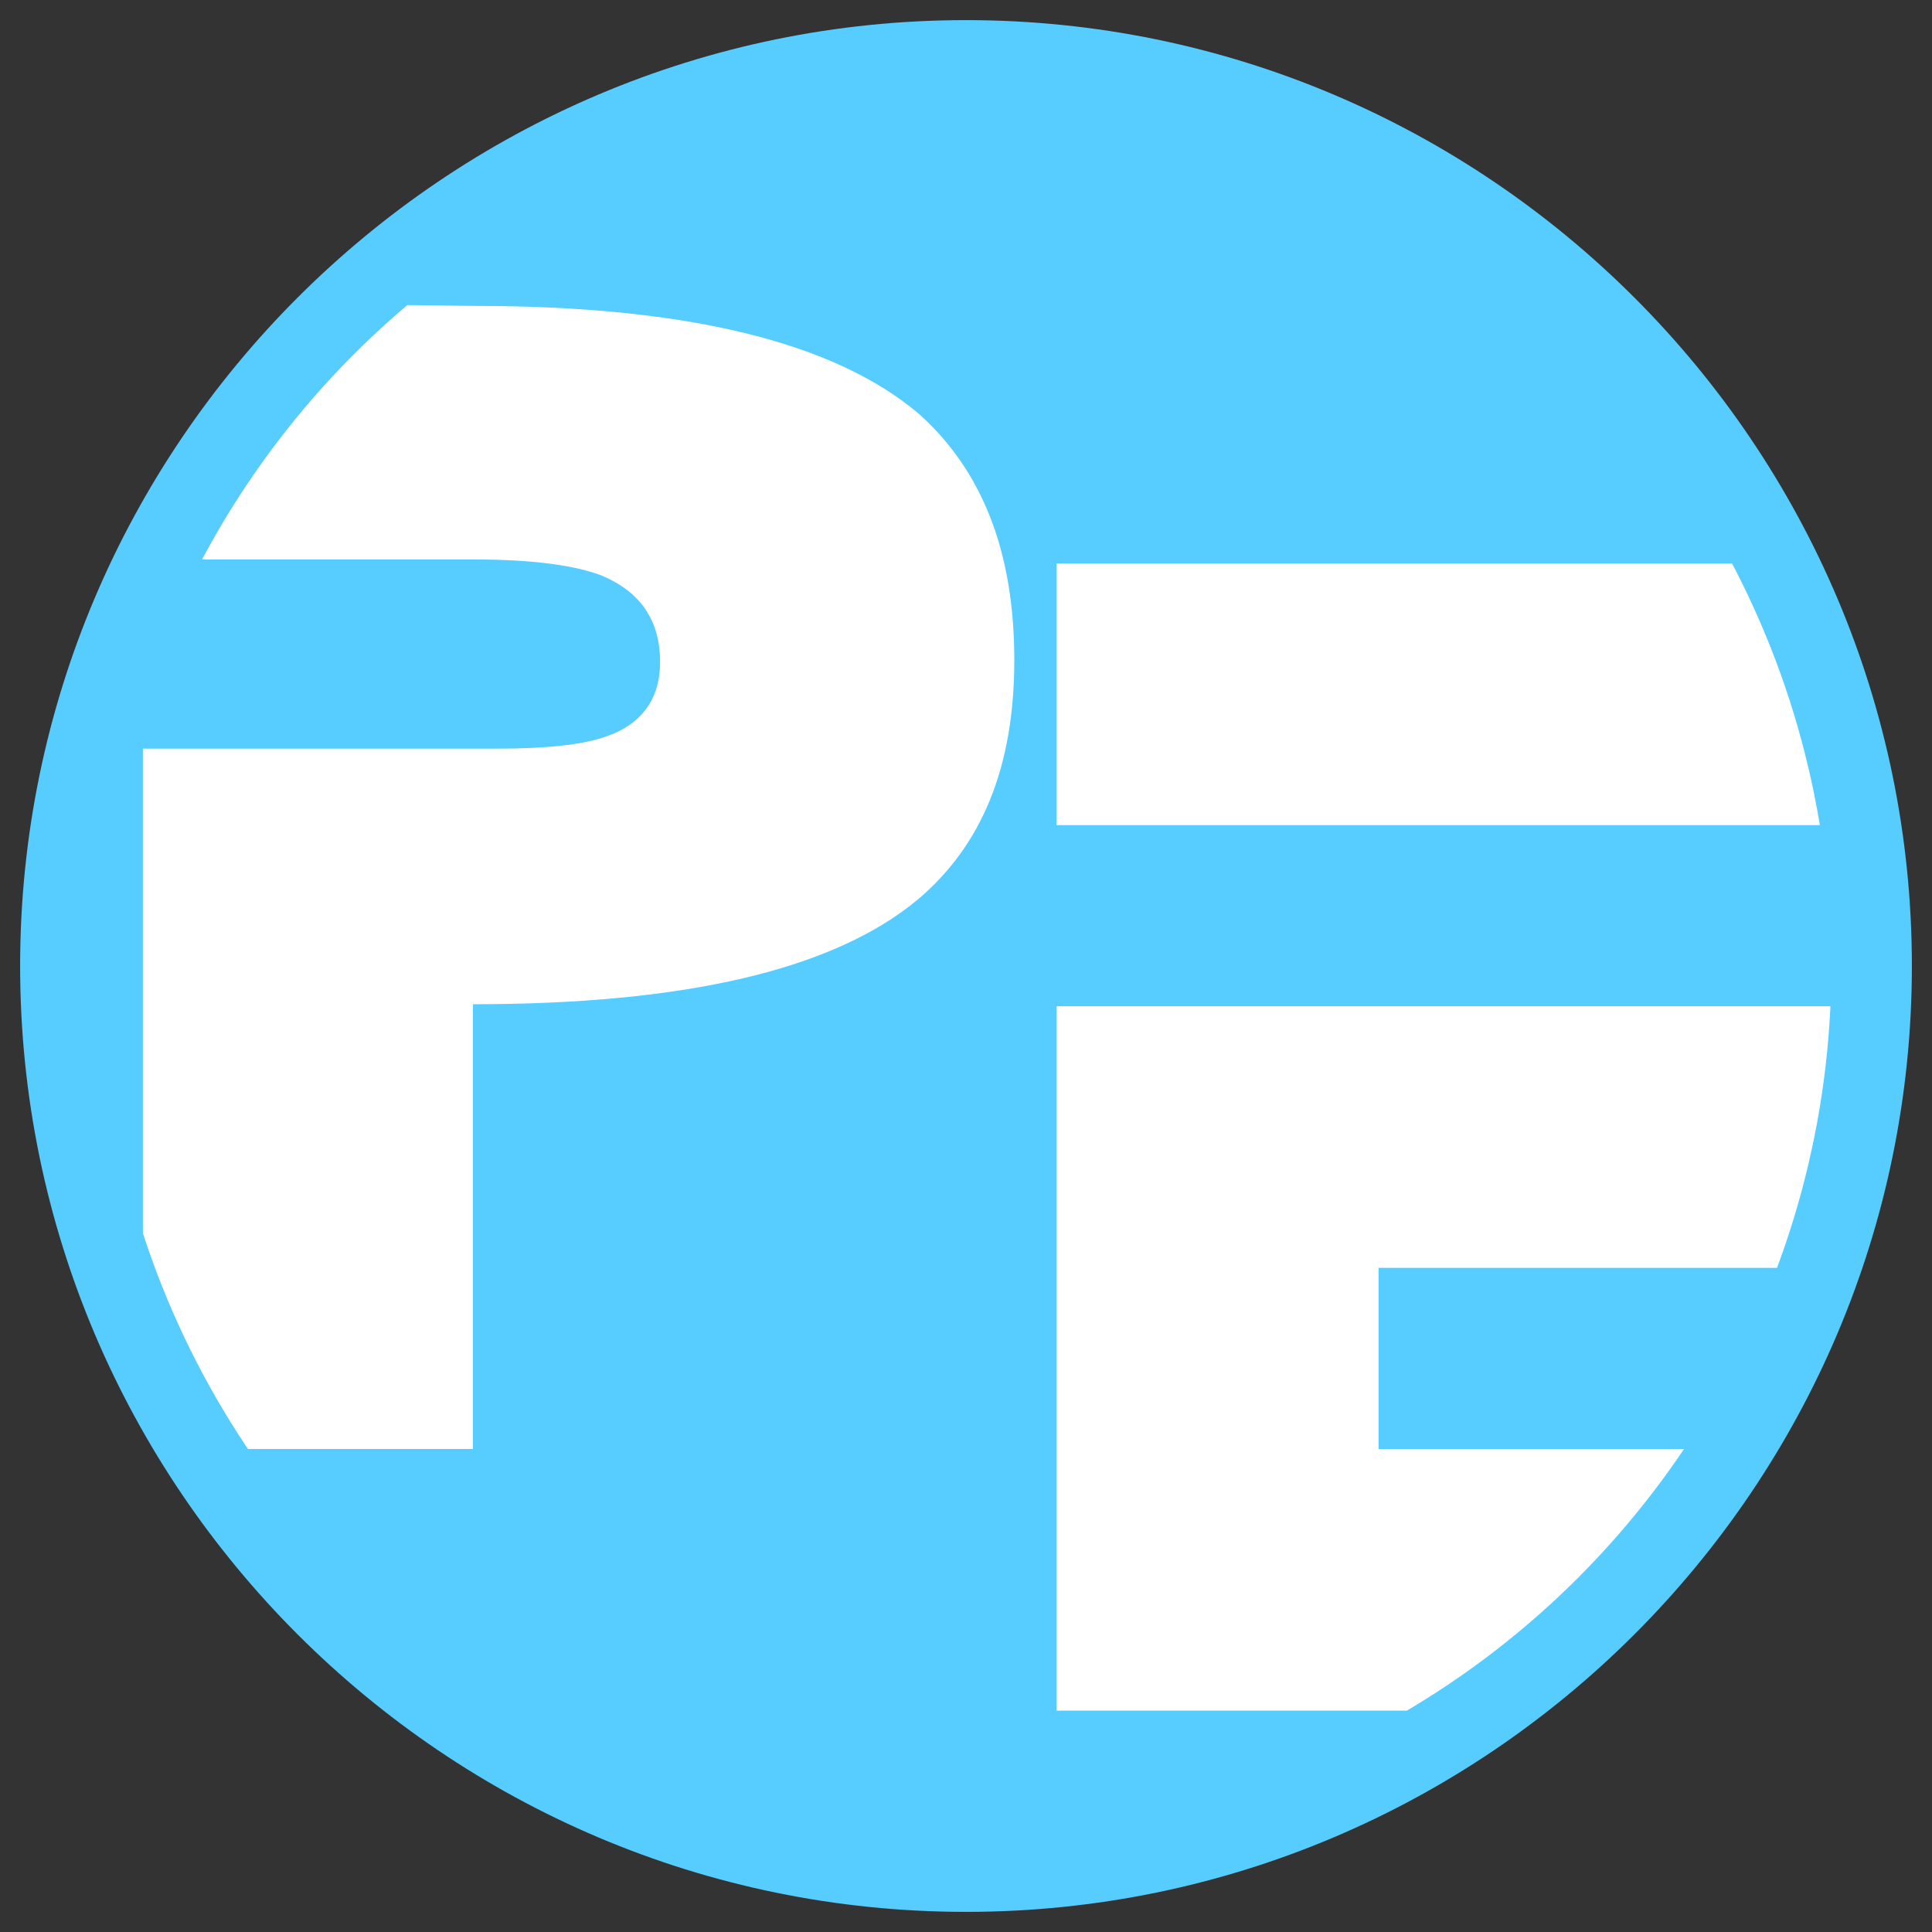
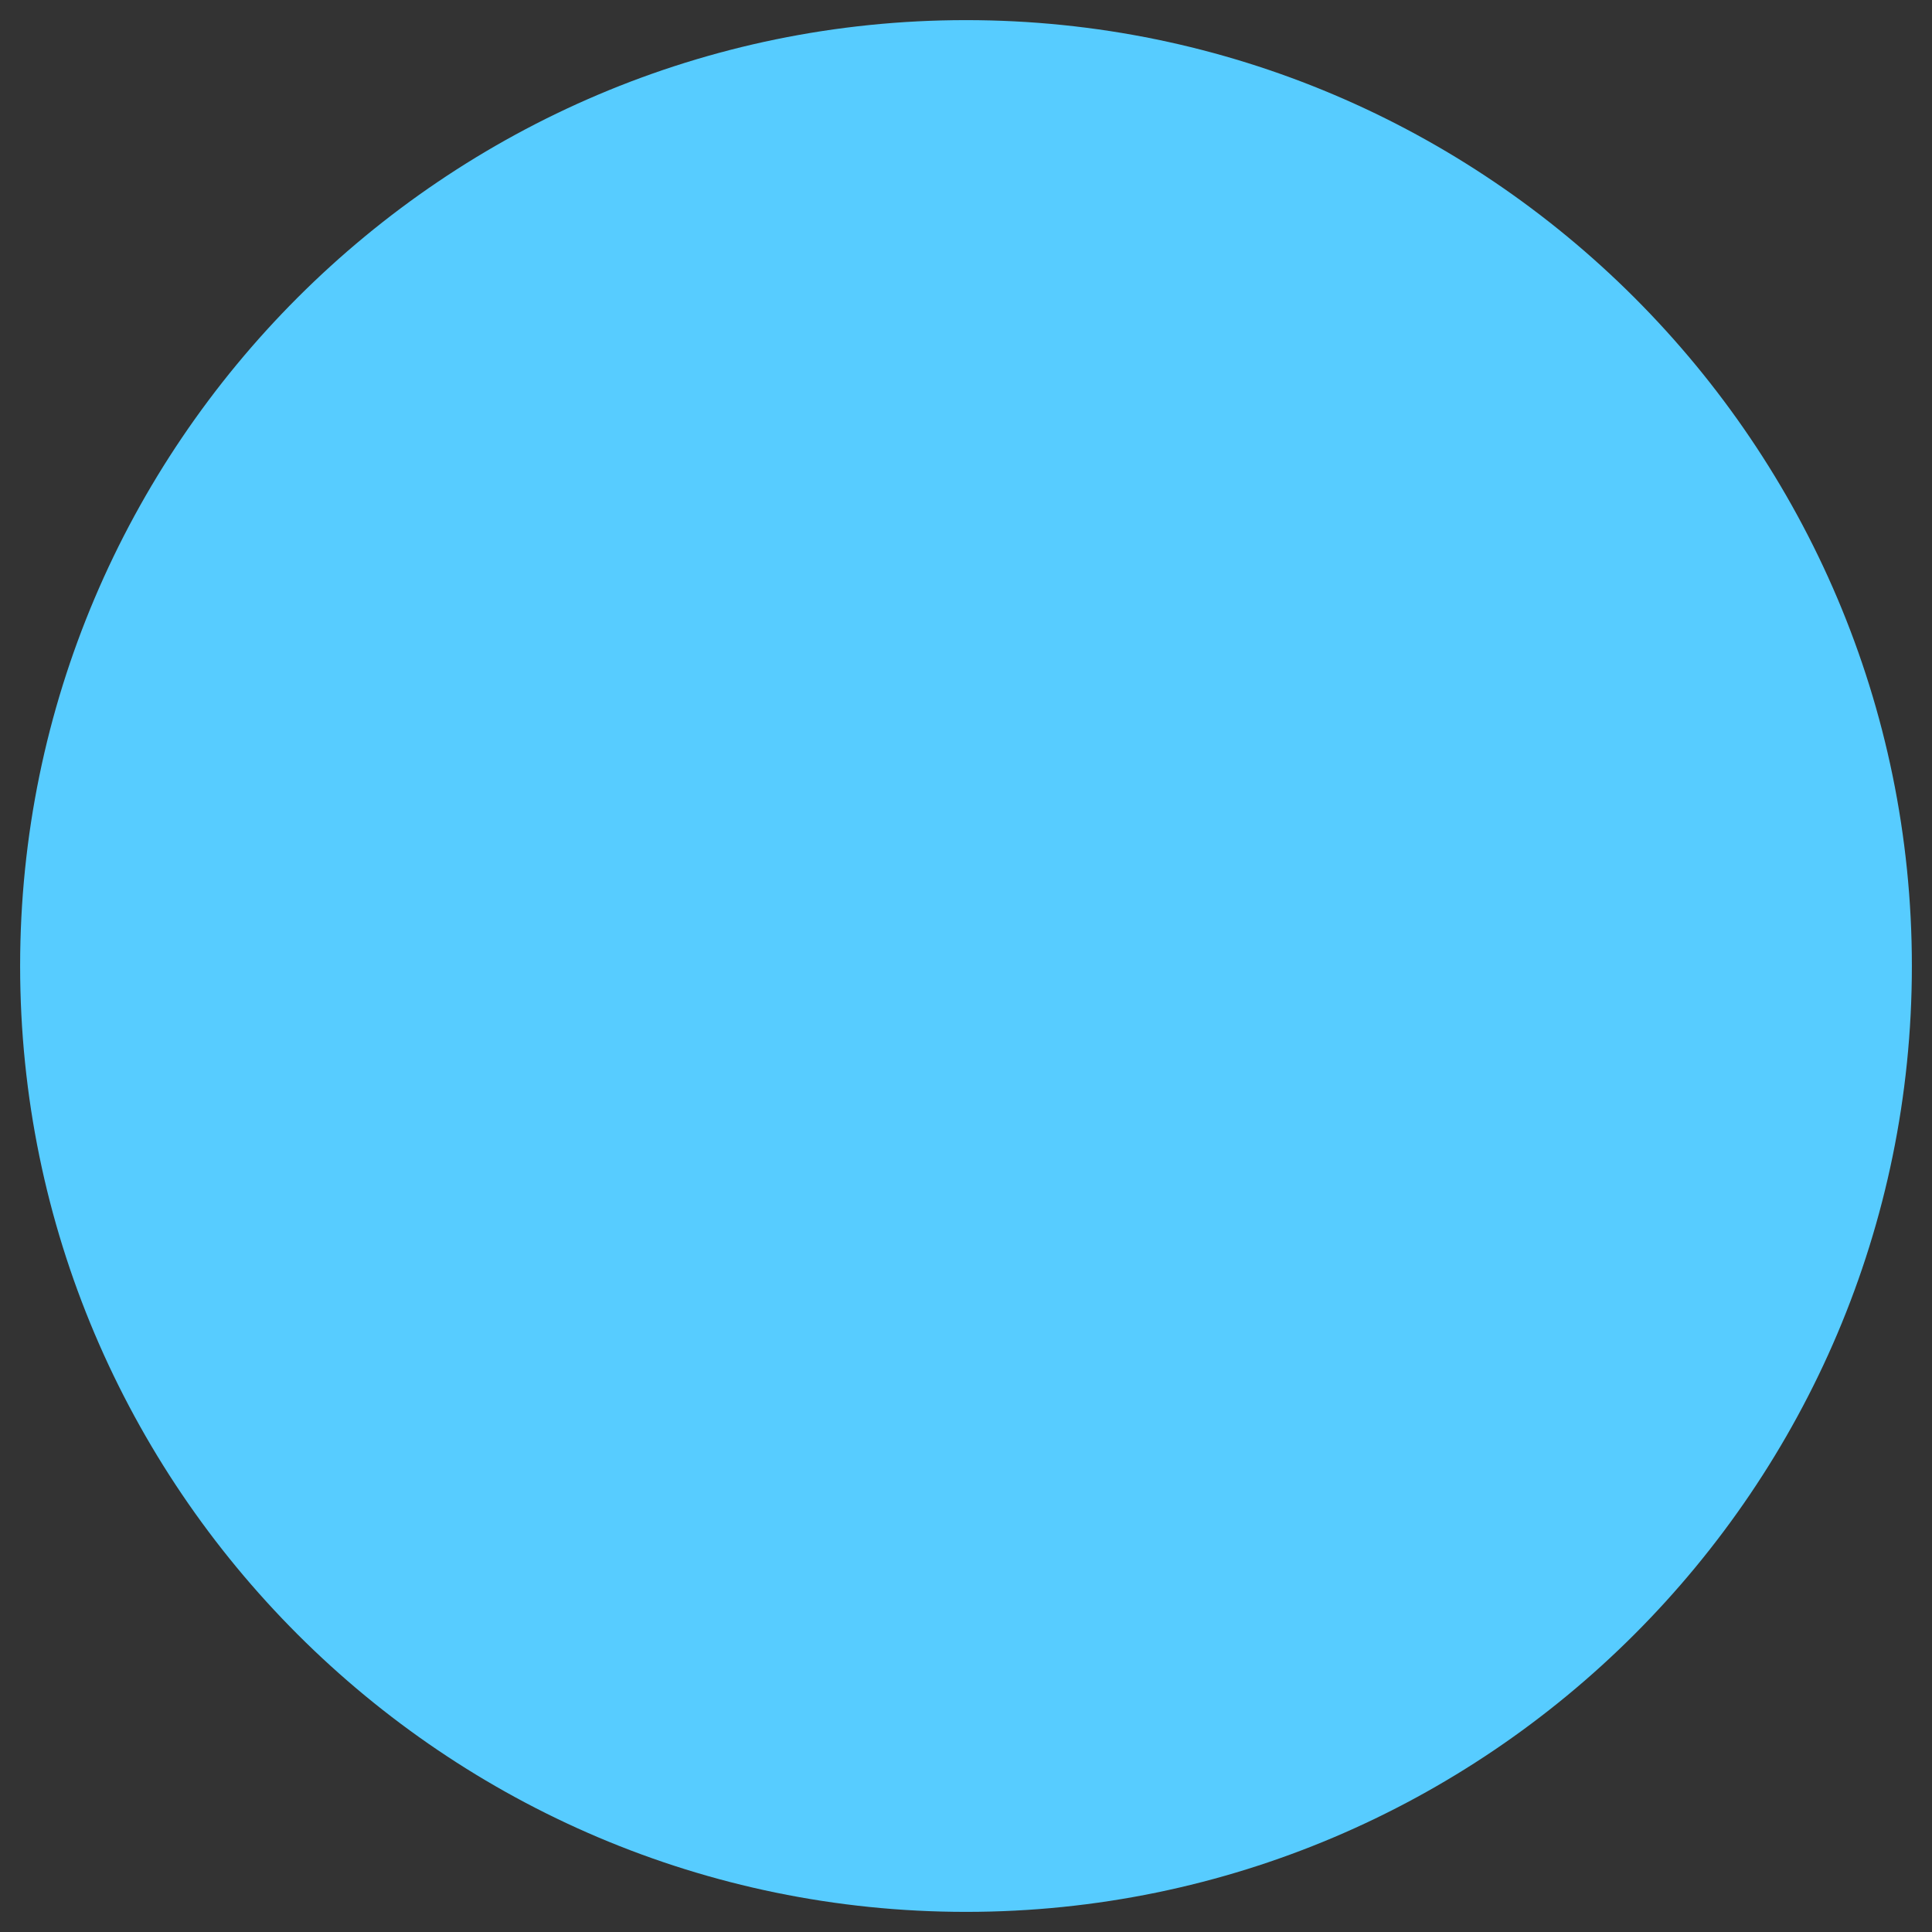
<svg xmlns="http://www.w3.org/2000/svg" xmlns:xlink="http://www.w3.org/1999/xlink" version="1.0" id="ProfilEditor" x="0px" y="0px" width="96" height="96" viewBox="0 0 96 96" xml:space="preserve">
  <rect x="0" y="0" width="96" height="96" fill="#333333" stroke="none" />
  <g>
    <path id="Programmfarbe_9_" fill="#57CCFF" d="M48,95C22.1,95,1,73.9,1,48C1,22.1,22.1,1,48,1c25.9,0,47,21.1,47,47   C95,73.9,73.9,95,48,95L48,95z" />
    <g id="ProfilEditor-Beschriftung">
      <defs>
        <circle id="SVGID_1_" cx="48" cy="48" r="43" />
      </defs>
      <clipPath id="SVGID_00000071536754142835025910000018079333969333117884_">
        <use xlink:href="#SVGID_1_" overflow="visible" />
      </clipPath>
-       <path clip-path="url(#SVGID_00000071536754142835025910000018079333969333117884_)" fill="#FFFFFF" d="M50.4,32.8    c0,5.3-1.6,9.2-4.8,11.9c-4.2,3.5-11.6,5.2-22.1,5.2V72H7.1V37.2h16.1h1.5c2.5,0,4.3-0.2,5.4-0.6c1.8-0.6,2.7-1.9,2.7-3.7    c0-2.1-1-3.5-2.9-4.3c-1.3-0.5-3.4-0.8-6.3-0.8H7.1V15l16.5,0.2c10.5,0,17.9,1.8,22.1,5.4C48.8,23.4,50.4,27.4,50.4,32.8z" />
-       <path display="none" clip-path="url(#SVGID_00000071536754142835025910000018079333969333117884_)" fill="#FFFFFF" d="M95.7,97.8    H80.9V65.6c0-3.2-0.5-5.3-1.6-6.5c-1.4-1.4-4.1-2.2-8.2-2.2H49.7v40.9H34.6V45h45c5.4,0,9.4,1.1,12.2,3.4c2.6,2.1,3.9,5,3.9,8.6    V97.8z M72.7,97.8H58.6V65.7h14.1V97.8z" />
-       <path clip-path="url(#SVGID_00000071536754142835025910000018079333969333117884_)" fill="#FFFFFF" d="M91.5,41h-39V28h39V41z     M91.5,85l-39,0V50h39v13h-23v9h23V85z" />
    </g>
  </g>
</svg>